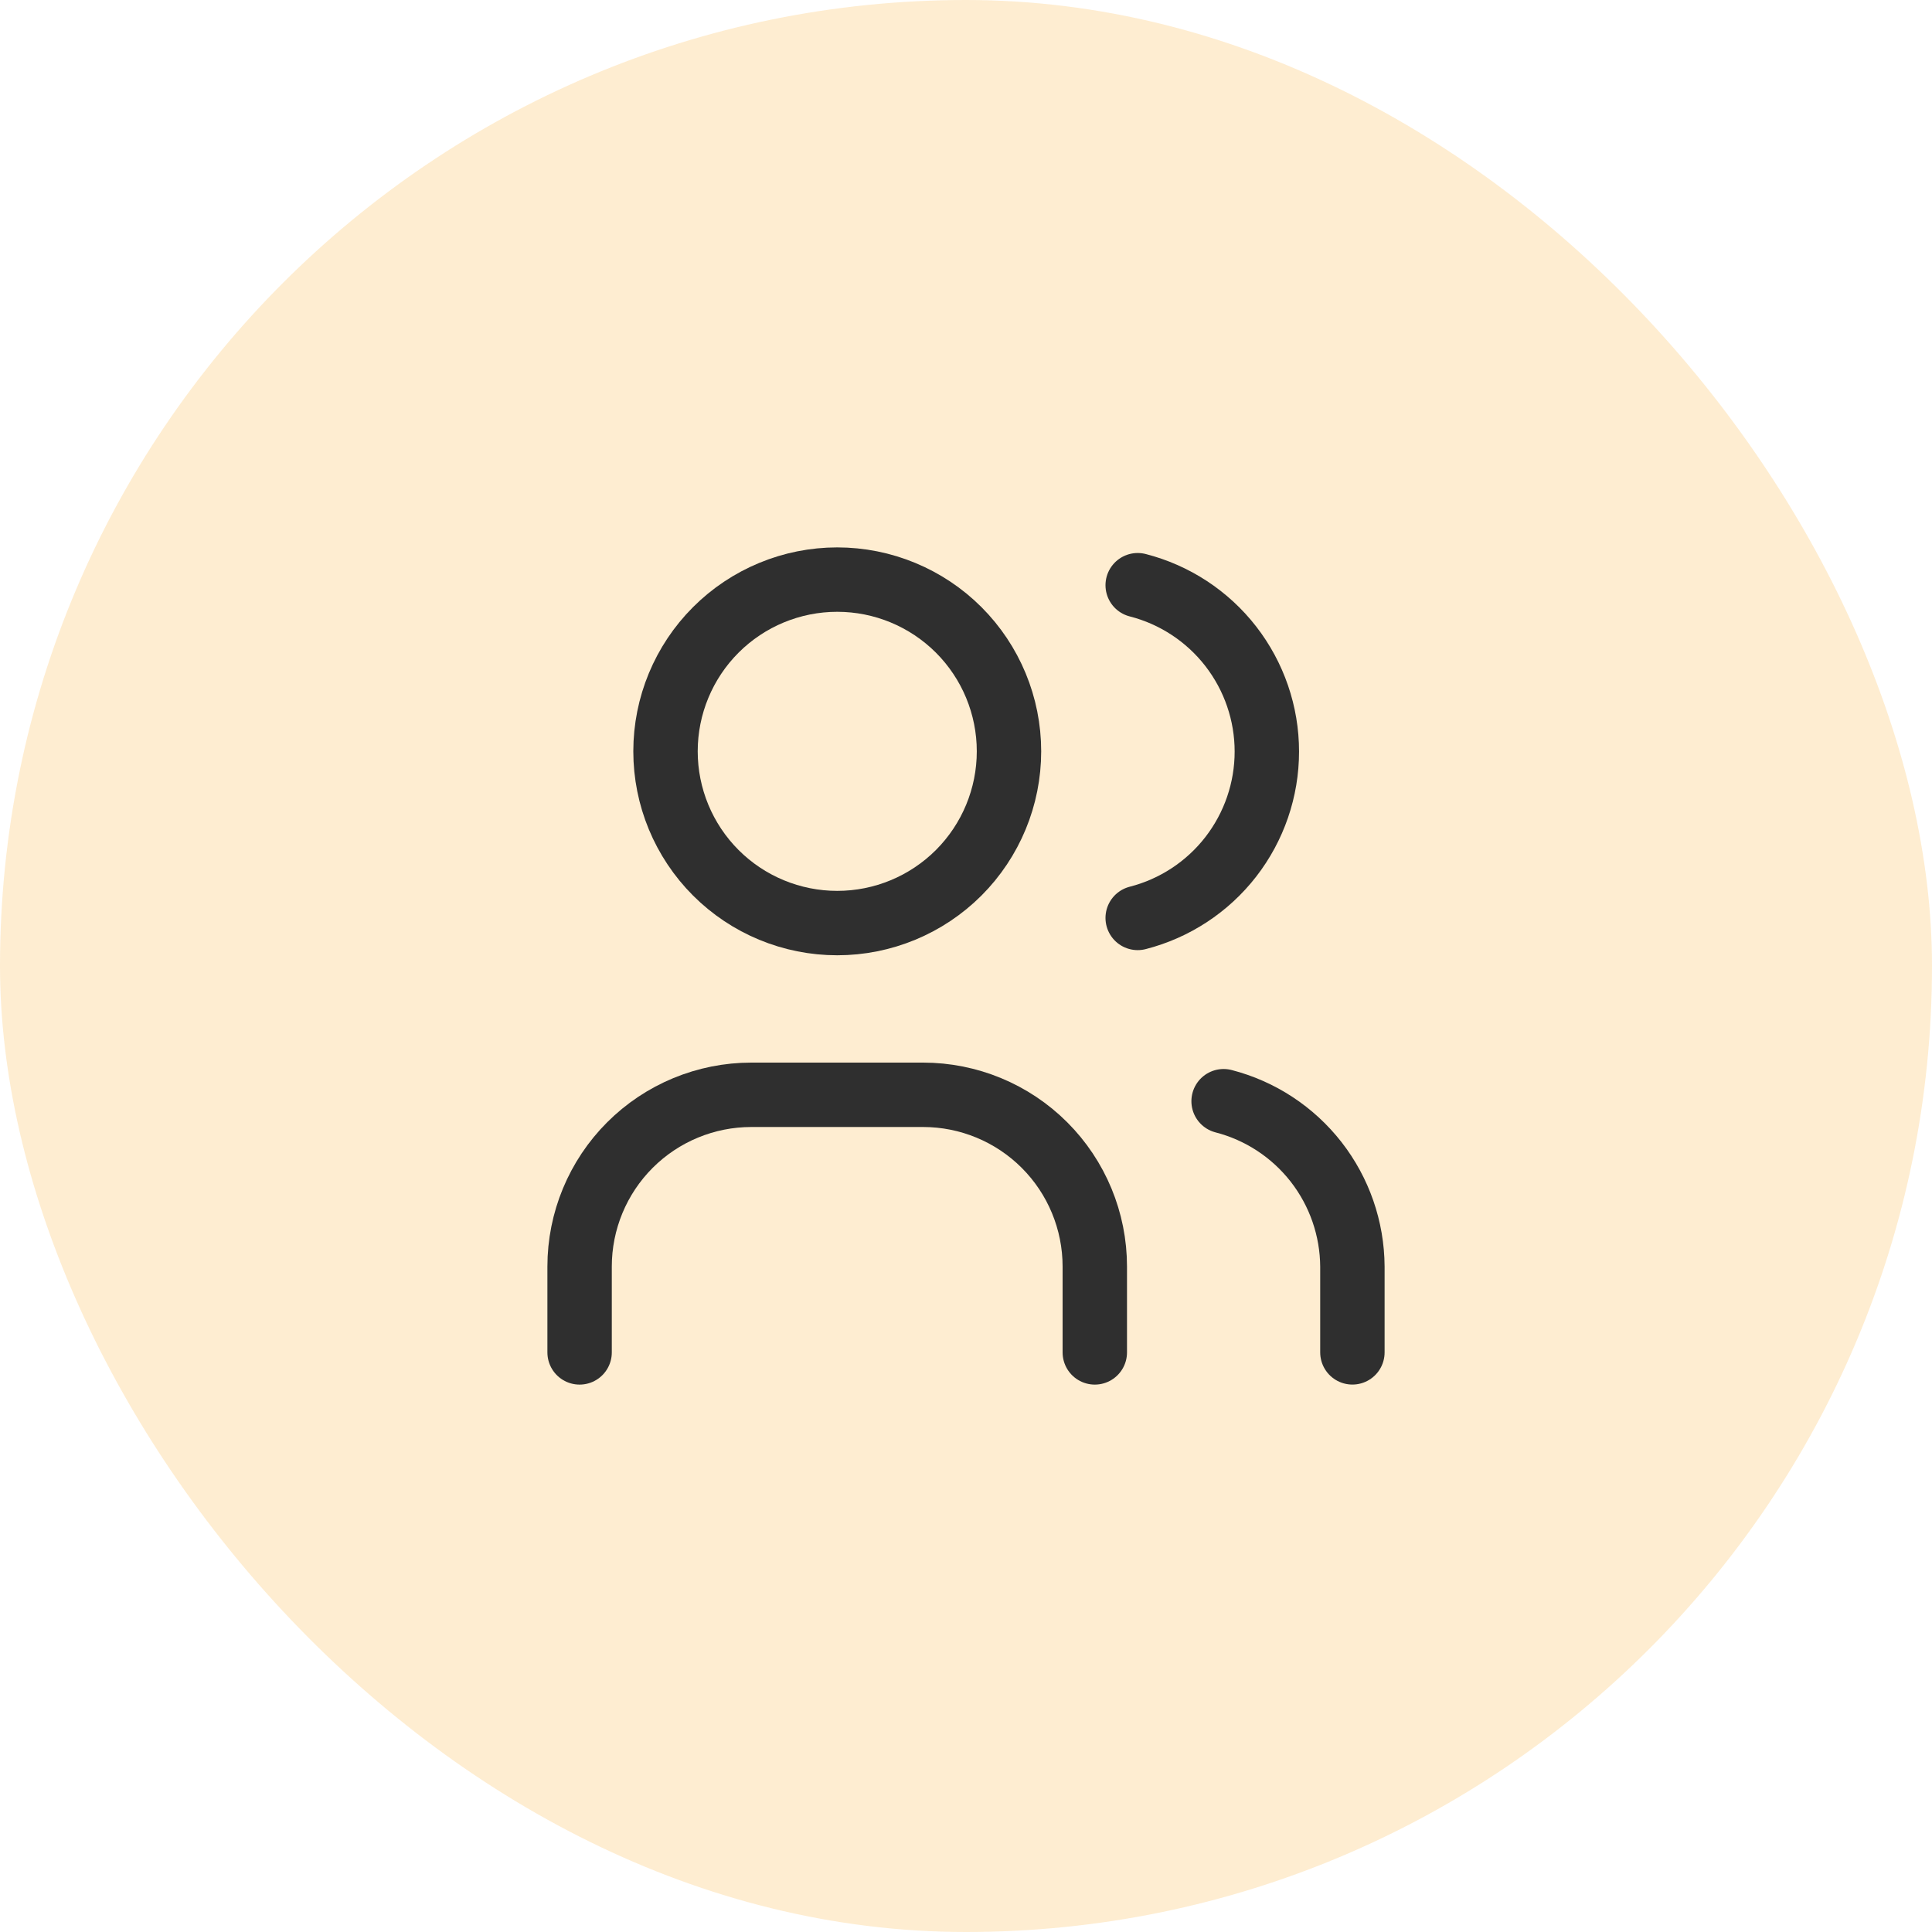
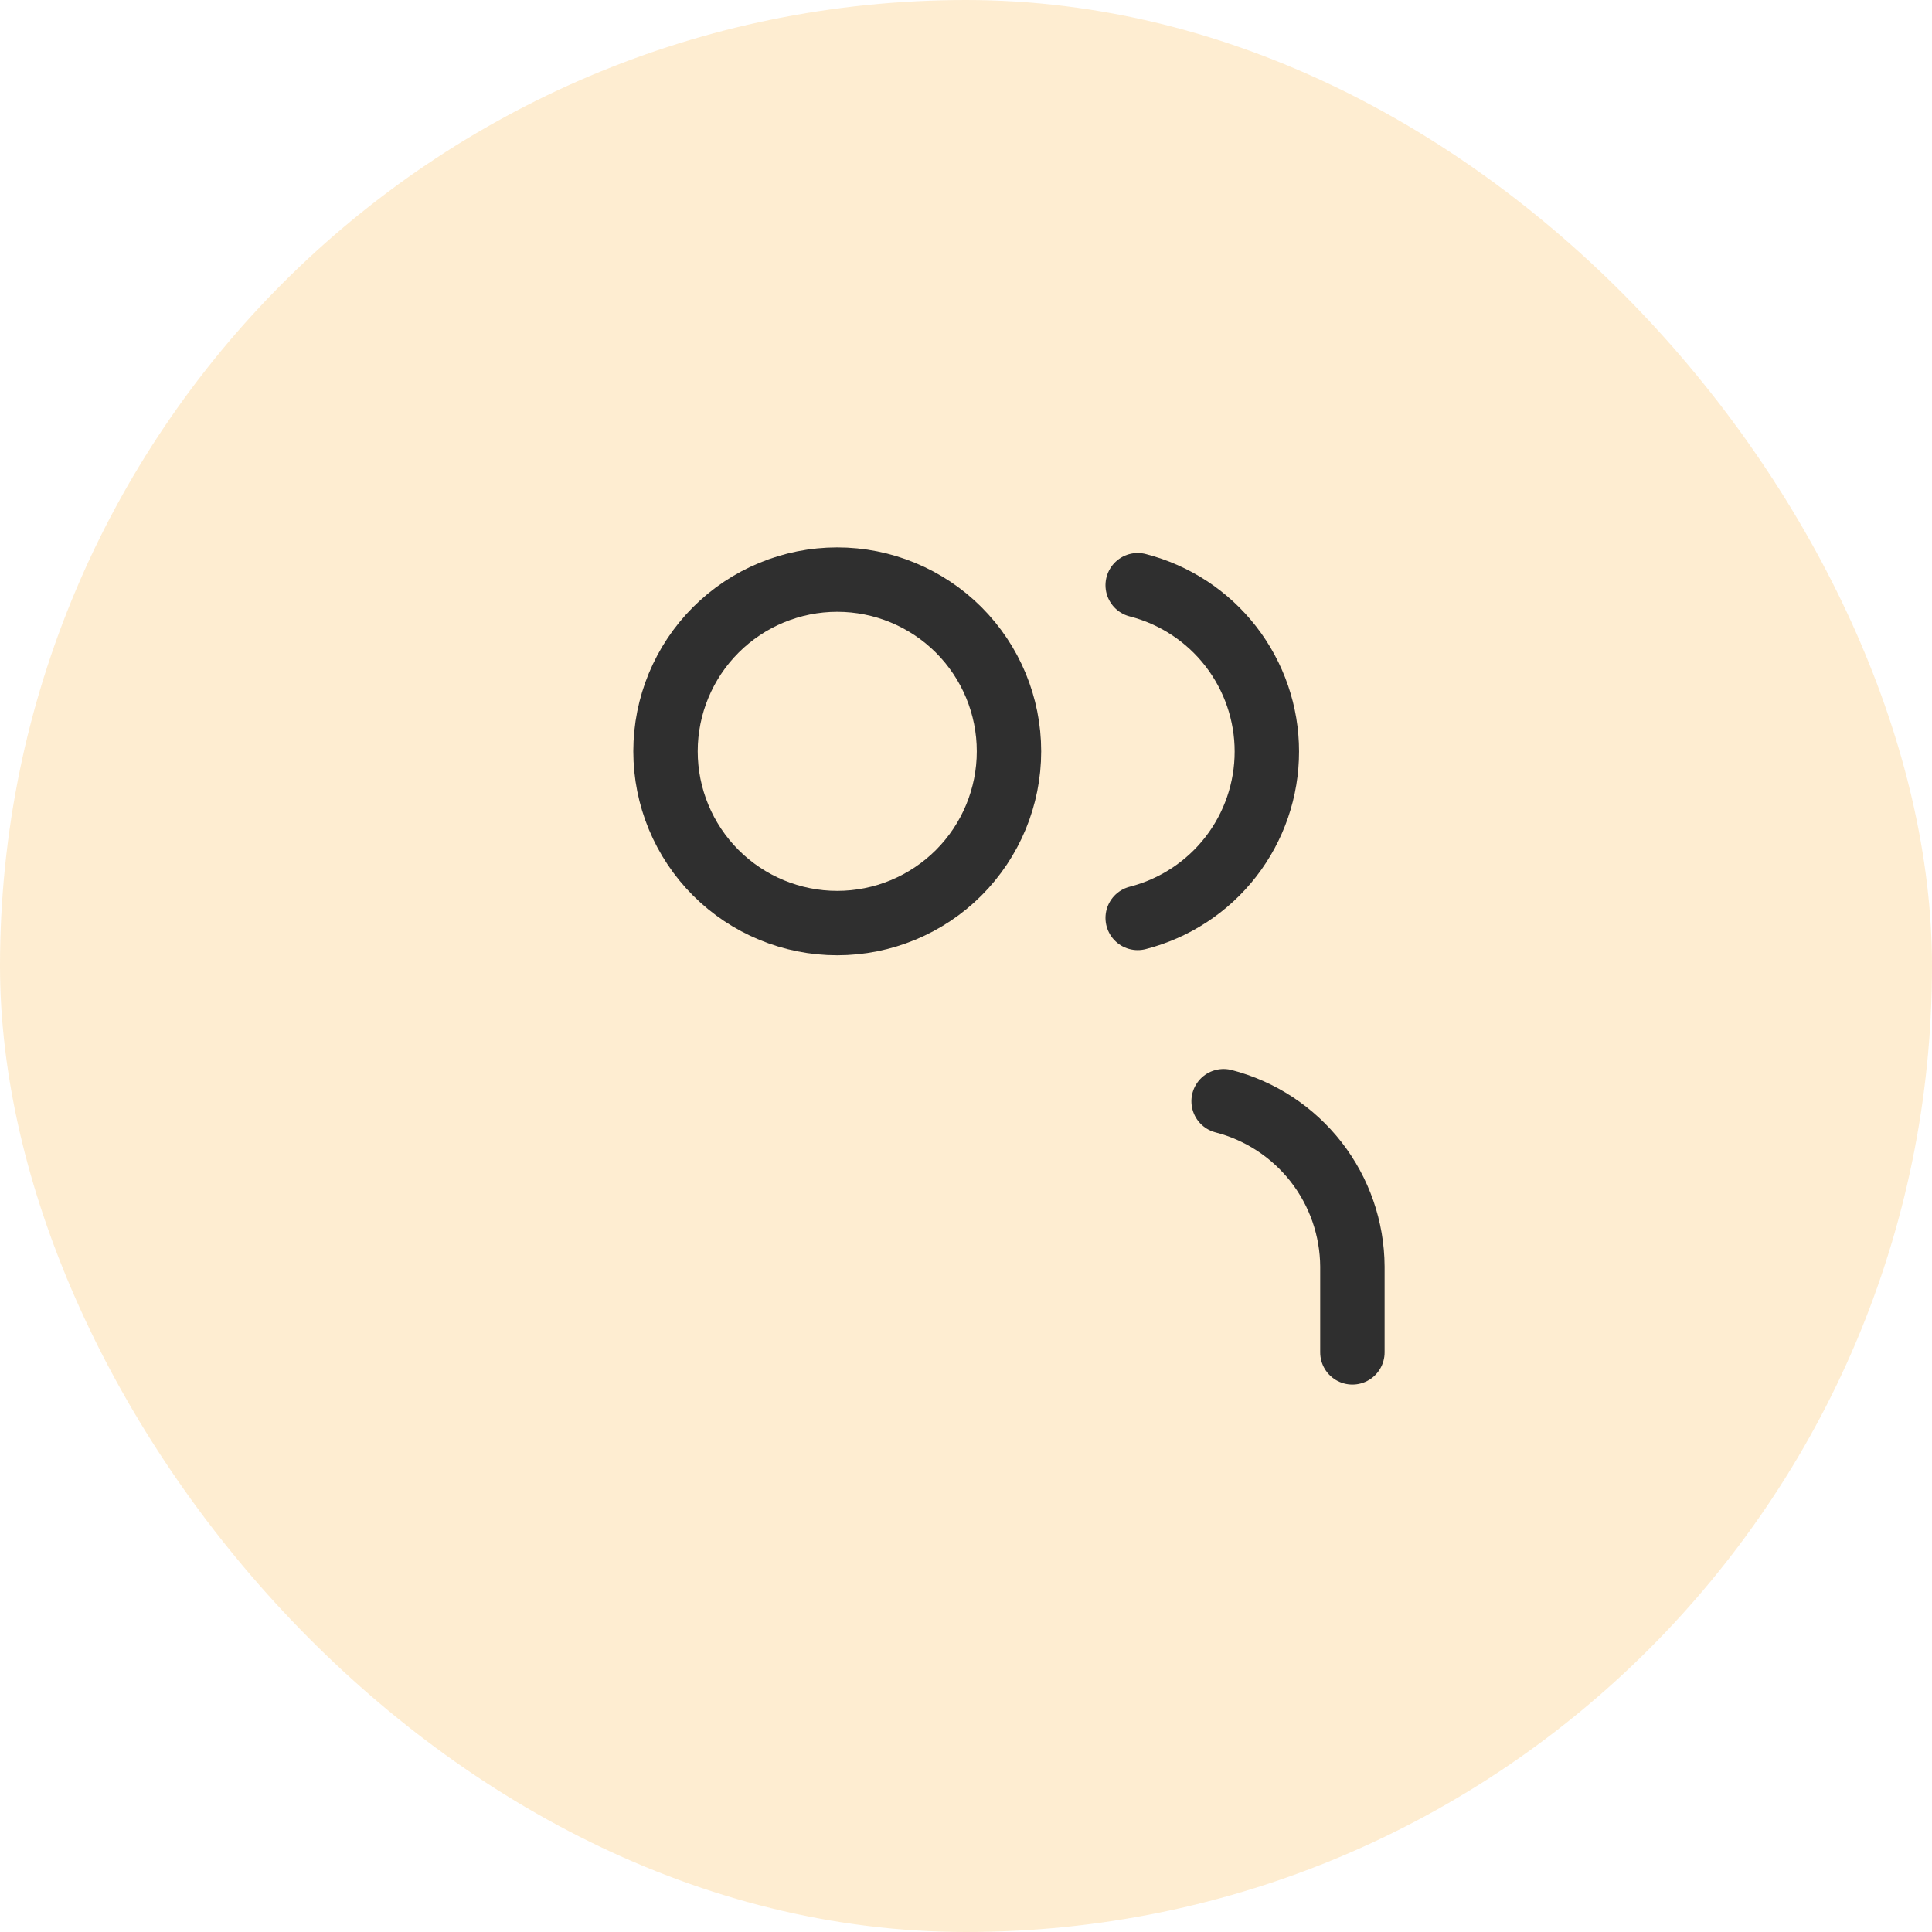
<svg xmlns="http://www.w3.org/2000/svg" width="60" height="60" viewBox="0 0 60 60" fill="none">
  <rect opacity="0.2" width="60" height="60" rx="30" fill="#FAA61A" />
  <g clip-path="url(#clip0_2044_6446)">
    <path d="M20.668 23.333C20.668 24.748 21.23 26.104 22.23 27.105C23.23 28.105 24.587 28.667 26.001 28.667C27.416 28.667 28.772 28.105 29.773 27.105C30.773 26.104 31.335 24.748 31.335 23.333C31.335 21.919 30.773 20.562 29.773 19.562C28.772 18.562 27.416 18 26.001 18C24.587 18 23.23 18.562 22.23 19.562C21.23 20.562 20.668 21.919 20.668 23.333Z" stroke="#2F2F2F" stroke-width="2" stroke-linecap="round" stroke-linejoin="round" />
-     <path d="M18 42V39.333C18 37.919 18.562 36.562 19.562 35.562C20.562 34.562 21.919 34 23.333 34H28.667C30.081 34 31.438 34.562 32.438 35.562C33.438 36.562 34 37.919 34 39.333V42" stroke="#2F2F2F" stroke-width="2" stroke-linecap="round" stroke-linejoin="round" />
    <path d="M35.332 18.174C36.479 18.468 37.496 19.135 38.222 20.07C38.948 21.006 39.343 22.156 39.343 23.34C39.343 24.525 38.948 25.675 38.222 26.611C37.496 27.546 36.479 28.213 35.332 28.507" stroke="#2F2F2F" stroke-width="2" stroke-linecap="round" stroke-linejoin="round" />
    <path d="M42 41.999V39.333C41.993 38.155 41.597 37.014 40.874 36.085C40.15 35.157 39.14 34.493 38 34.199" stroke="#2F2F2F" stroke-width="2" stroke-linecap="round" stroke-linejoin="round" />
  </g>
  <defs>
    <clipPath id="clip0_2044_6446">
      <rect width="32" height="32" fill="white" transform="translate(14 14)" />
    </clipPath>
  </defs>
</svg>